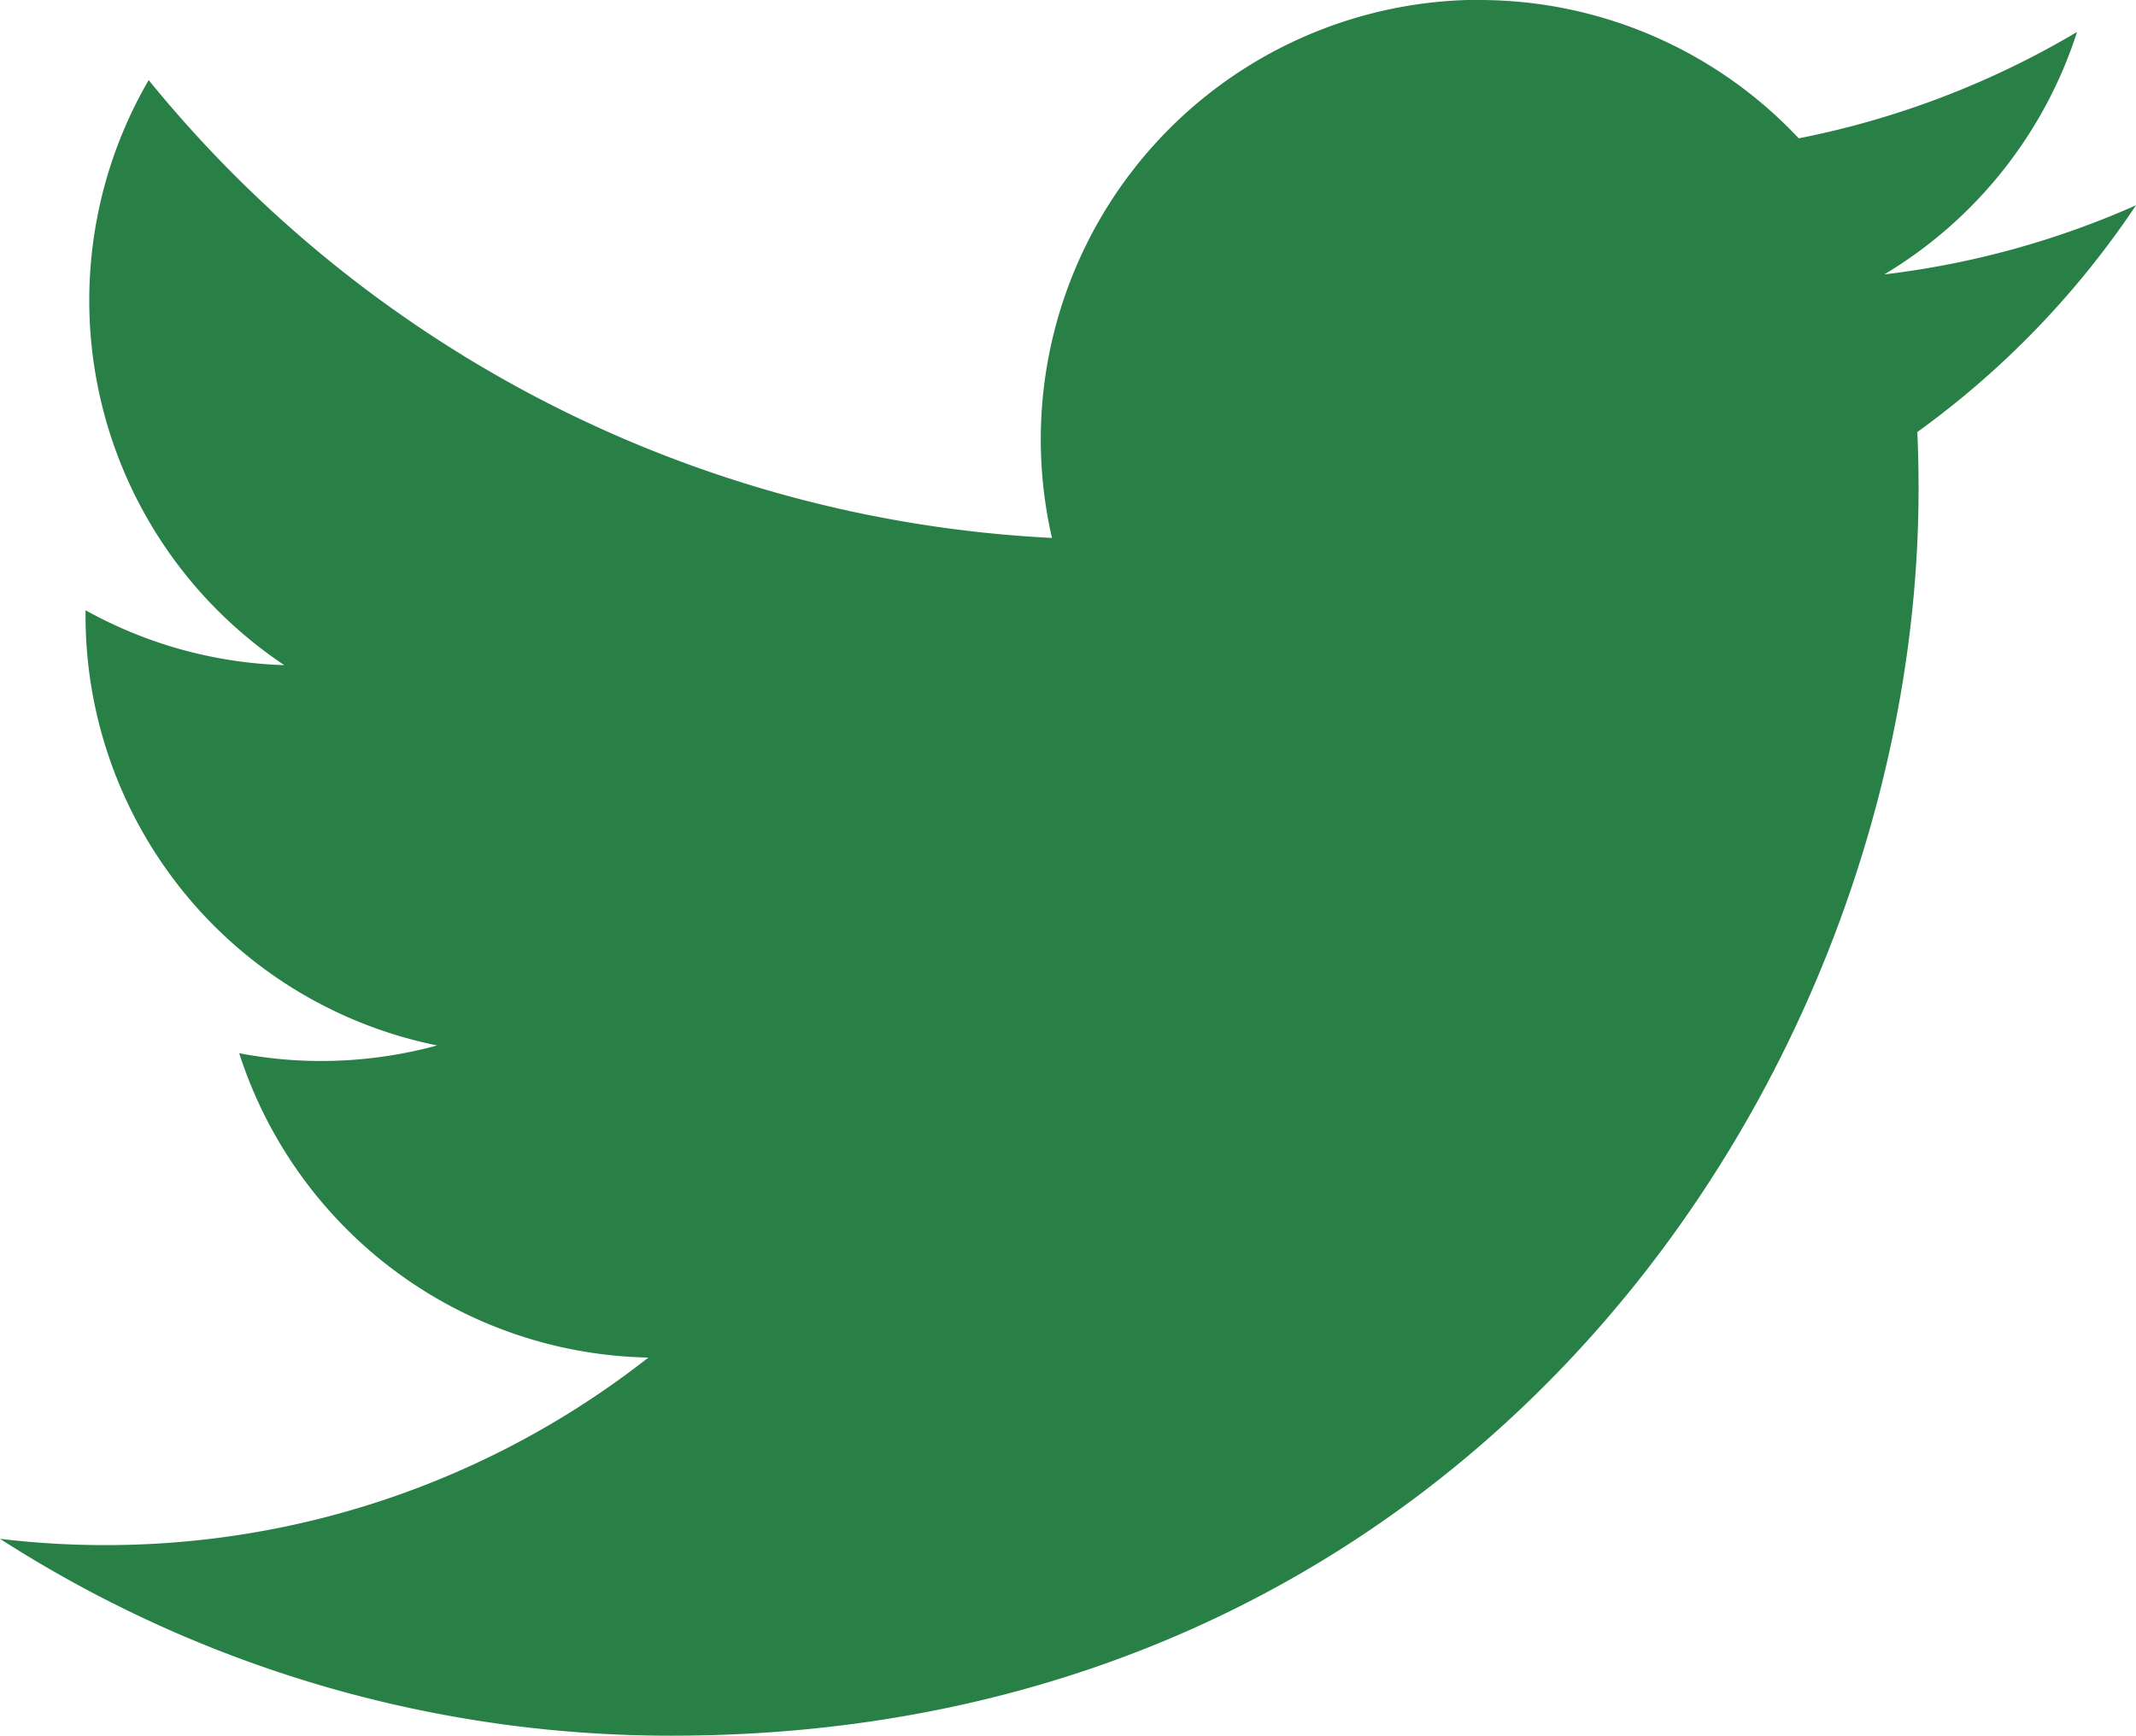
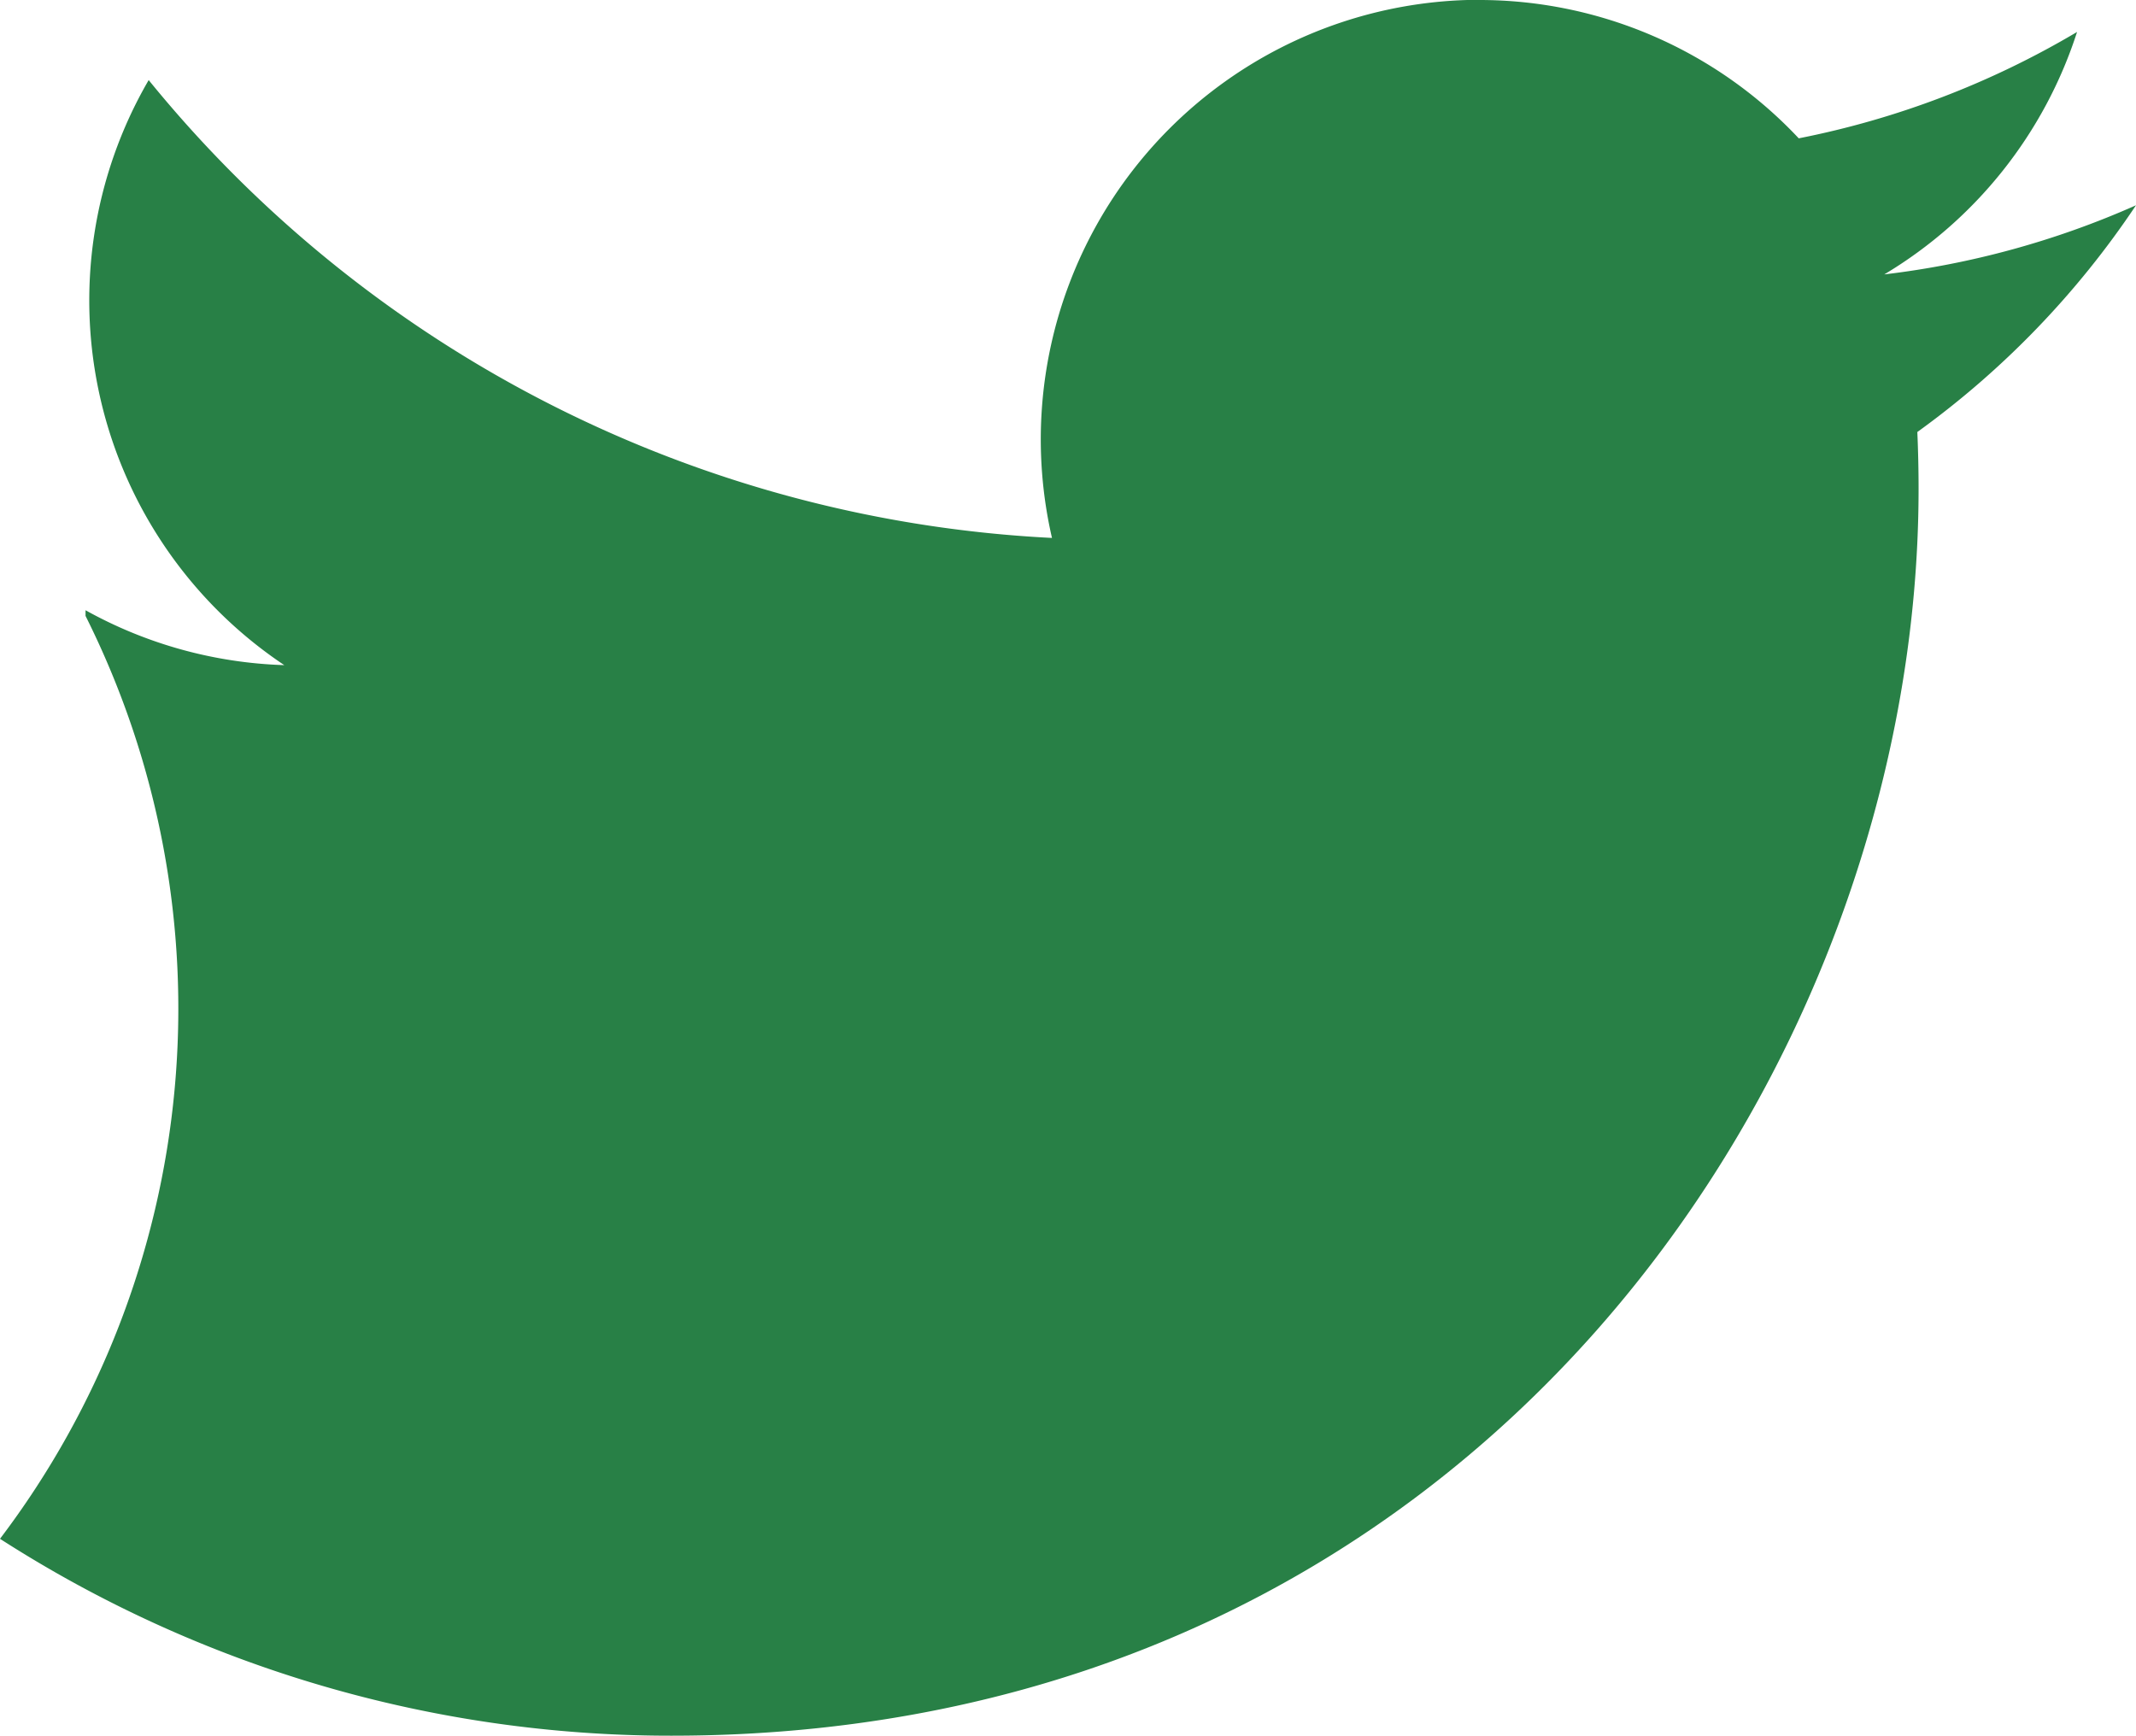
<svg xmlns="http://www.w3.org/2000/svg" viewBox="0 0 27.468 22.322">
  <defs>
    <style>.cls-1{fill:#288046;}</style>
  </defs>
  <g id="レイヤー_2" data-name="レイヤー 2">
    <g id="レイヤー_1-2" data-name="レイヤー 1">
-       <path class="cls-1" d="M27.468,2.64a11.224,11.224,0,0,1-3.237.889A5.651,5.651,0,0,0,26.71.411a11.286,11.286,0,0,1-3.579,1.368A5.633,5.633,0,0,0,19.017,0c-.049,0-.1,0-.146,0a5.653,5.653,0,0,0-5.343,6.918A16,16,0,0,1,1.912,1.03,5.639,5.639,0,0,0,3.656,8.554,5.617,5.617,0,0,1,1.1,7.848v.073a5.639,5.639,0,0,0,4.522,5.524,5.681,5.681,0,0,1-1.486.2,5.611,5.611,0,0,1-1.06-.1,5.642,5.642,0,0,0,5.262,3.914,11.3,11.3,0,0,1-7,2.412A11.284,11.284,0,0,1,0,19.79a15.94,15.94,0,0,0,8.637,2.532c10.366,0,16.035-8.587,16.035-16.034q0-.367-.016-.732A11.4,11.4,0,0,0,27.468,2.64Z" />
+       <path class="cls-1" d="M27.468,2.64a11.224,11.224,0,0,1-3.237.889A5.651,5.651,0,0,0,26.71.411a11.286,11.286,0,0,1-3.579,1.368A5.633,5.633,0,0,0,19.017,0c-.049,0-.1,0-.146,0a5.653,5.653,0,0,0-5.343,6.918A16,16,0,0,1,1.912,1.03,5.639,5.639,0,0,0,3.656,8.554,5.617,5.617,0,0,1,1.1,7.848v.073A11.284,11.284,0,0,1,0,19.79a15.94,15.94,0,0,0,8.637,2.532c10.366,0,16.035-8.587,16.035-16.034q0-.367-.016-.732A11.4,11.4,0,0,0,27.468,2.64Z" />
    </g>
  </g>
</svg>